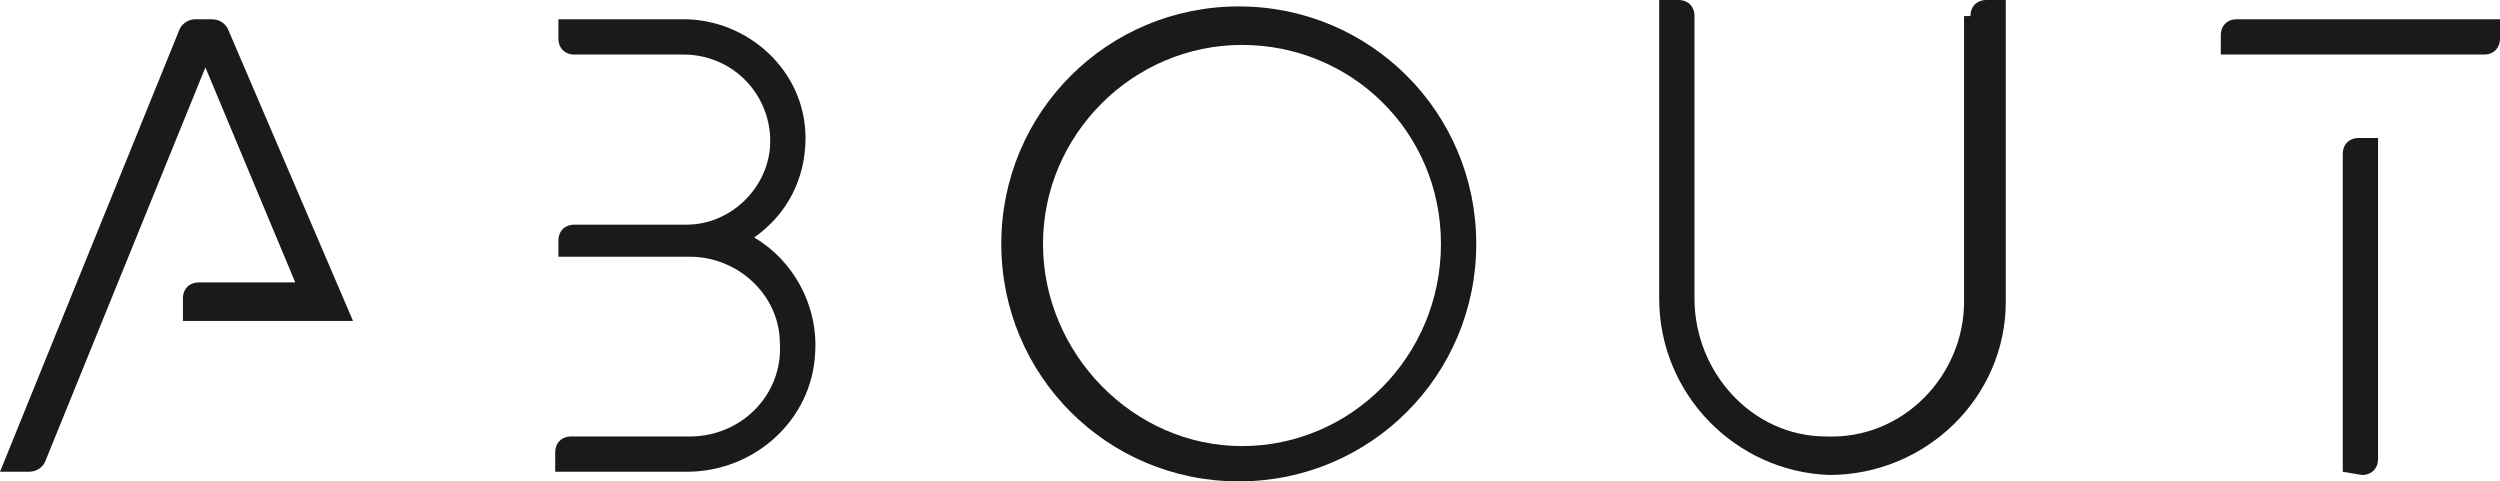
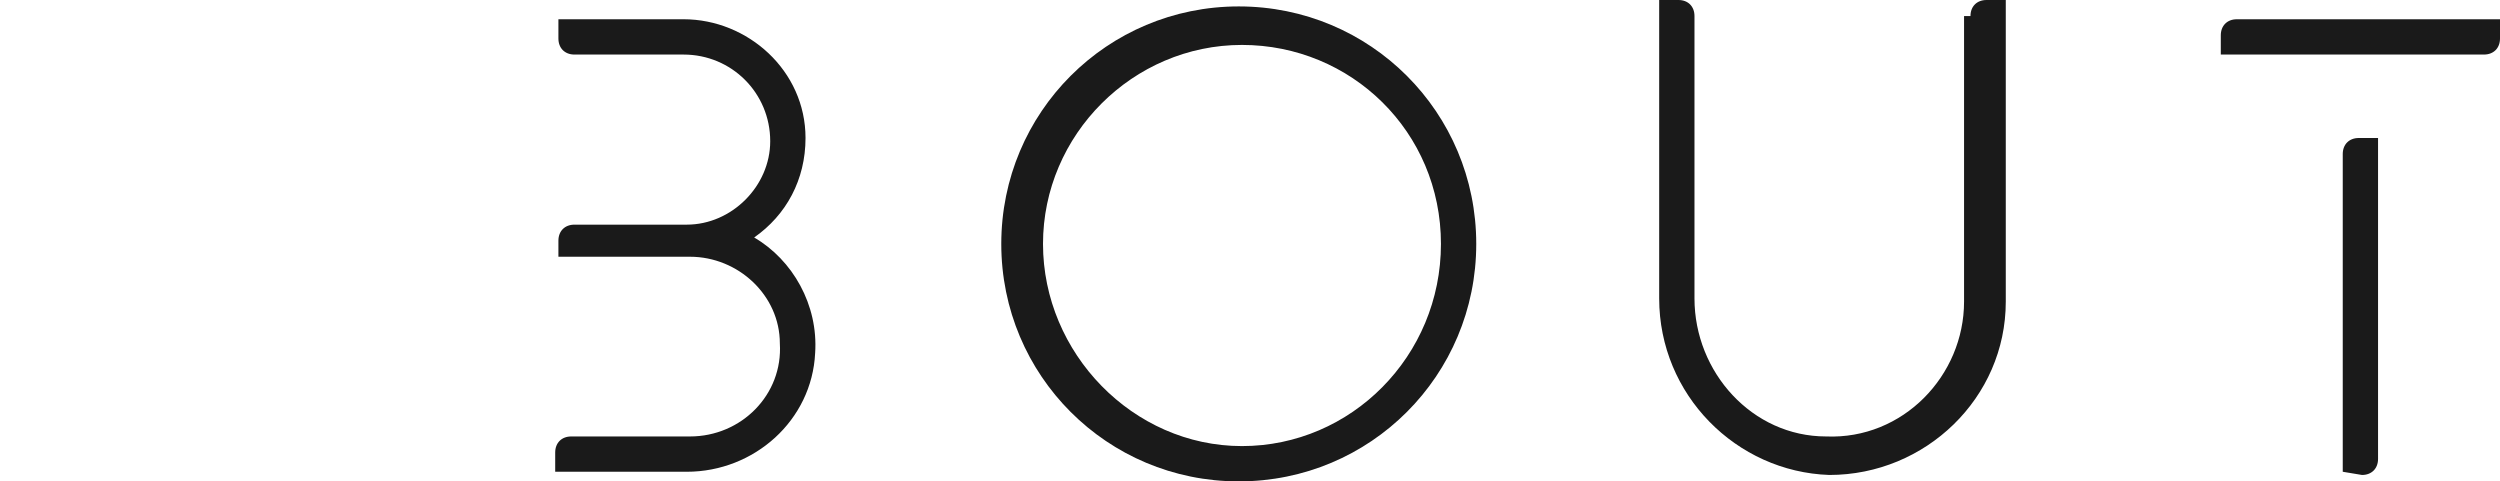
<svg xmlns="http://www.w3.org/2000/svg" version="1.1" id="レイヤー_1" x="0px" y="0px" viewBox="0 0 77.9 15" style="enable-background:new 0 0 77.9 15;" xml:space="preserve">
  <style type="text/css">
	.st0{fill:#1A1A1A;}
</style>
  <g id="_レイヤー_2">
    <g id="design">
      <g>
-         <path class="st0" d="M0.9,14.7H0L5.6,0.9c0.1-0.2,0.3-0.3,0.5-0.3h0.5c0.2,0,0.4,0.1,0.5,0.3L11,10H5.7V9.3     c0-0.3,0.2-0.5,0.5-0.5h3L6.4,2.1l-5,12.3C1.3,14.6,1.1,14.7,0.9,14.7z" />
        <path class="st0" d="M25.4,11c-0.1,2.1-1.9,3.7-4,3.7h-4.1v-0.6c0-0.3,0.2-0.5,0.5-0.5h3.7c1.6,0,2.9-1.3,2.8-2.9     C24.3,9.2,23,8,21.5,8h-4.1V7.5c0-0.3,0.2-0.5,0.5-0.5h3.5C22.8,7,24,5.8,24,4.4c0-1.5-1.2-2.7-2.7-2.7h-3.4     c-0.3,0-0.5-0.2-0.5-0.5V0.6h3.9c2,0,3.8,1.6,3.8,3.7c0,1.3-0.6,2.4-1.6,3.1C24.7,8.1,25.5,9.5,25.4,11z" />
        <path class="st0" d="M46,7.6c0,4.1-3.3,7.4-7.4,7.4s-7.4-3.3-7.4-7.4s3.3-7.4,7.4-7.4S46,3.5,46,7.6z M44.9,7.6     c0-3.5-2.8-6.2-6.2-6.2s-6.2,2.8-6.2,6.2s2.8,6.3,6.2,6.3S44.9,11.1,44.9,7.6z" />
        <path class="st0" d="M61.4,0.5c0-0.3,0.2-0.5,0.5-0.5h0.6v9.4c0,3-2.5,5.4-5.5,5.4c-2.9-0.1-5.3-2.5-5.3-5.5V0h0.6     c0.3,0,0.5,0.2,0.5,0.5v8.8c0,2.3,1.8,4.3,4.1,4.3c2.4,0.1,4.3-1.9,4.3-4.2V0.5H61.4z" />
        <path class="st0" d="M69.7,0.6h8.2v0.6c0,0.3-0.2,0.5-0.5,0.5h-8.2V1.1C69.2,0.8,69.4,0.6,69.7,0.6z M73,14.7V4.8     c0-0.3,0.2-0.5,0.5-0.5h0.6v10c0,0.3-0.2,0.5-0.5,0.5L73,14.7L73,14.7z" />
      </g>
    </g>
  </g>
  <g id="design_00000062190234003052636160000018362267220703474839_">
</g>
</svg>